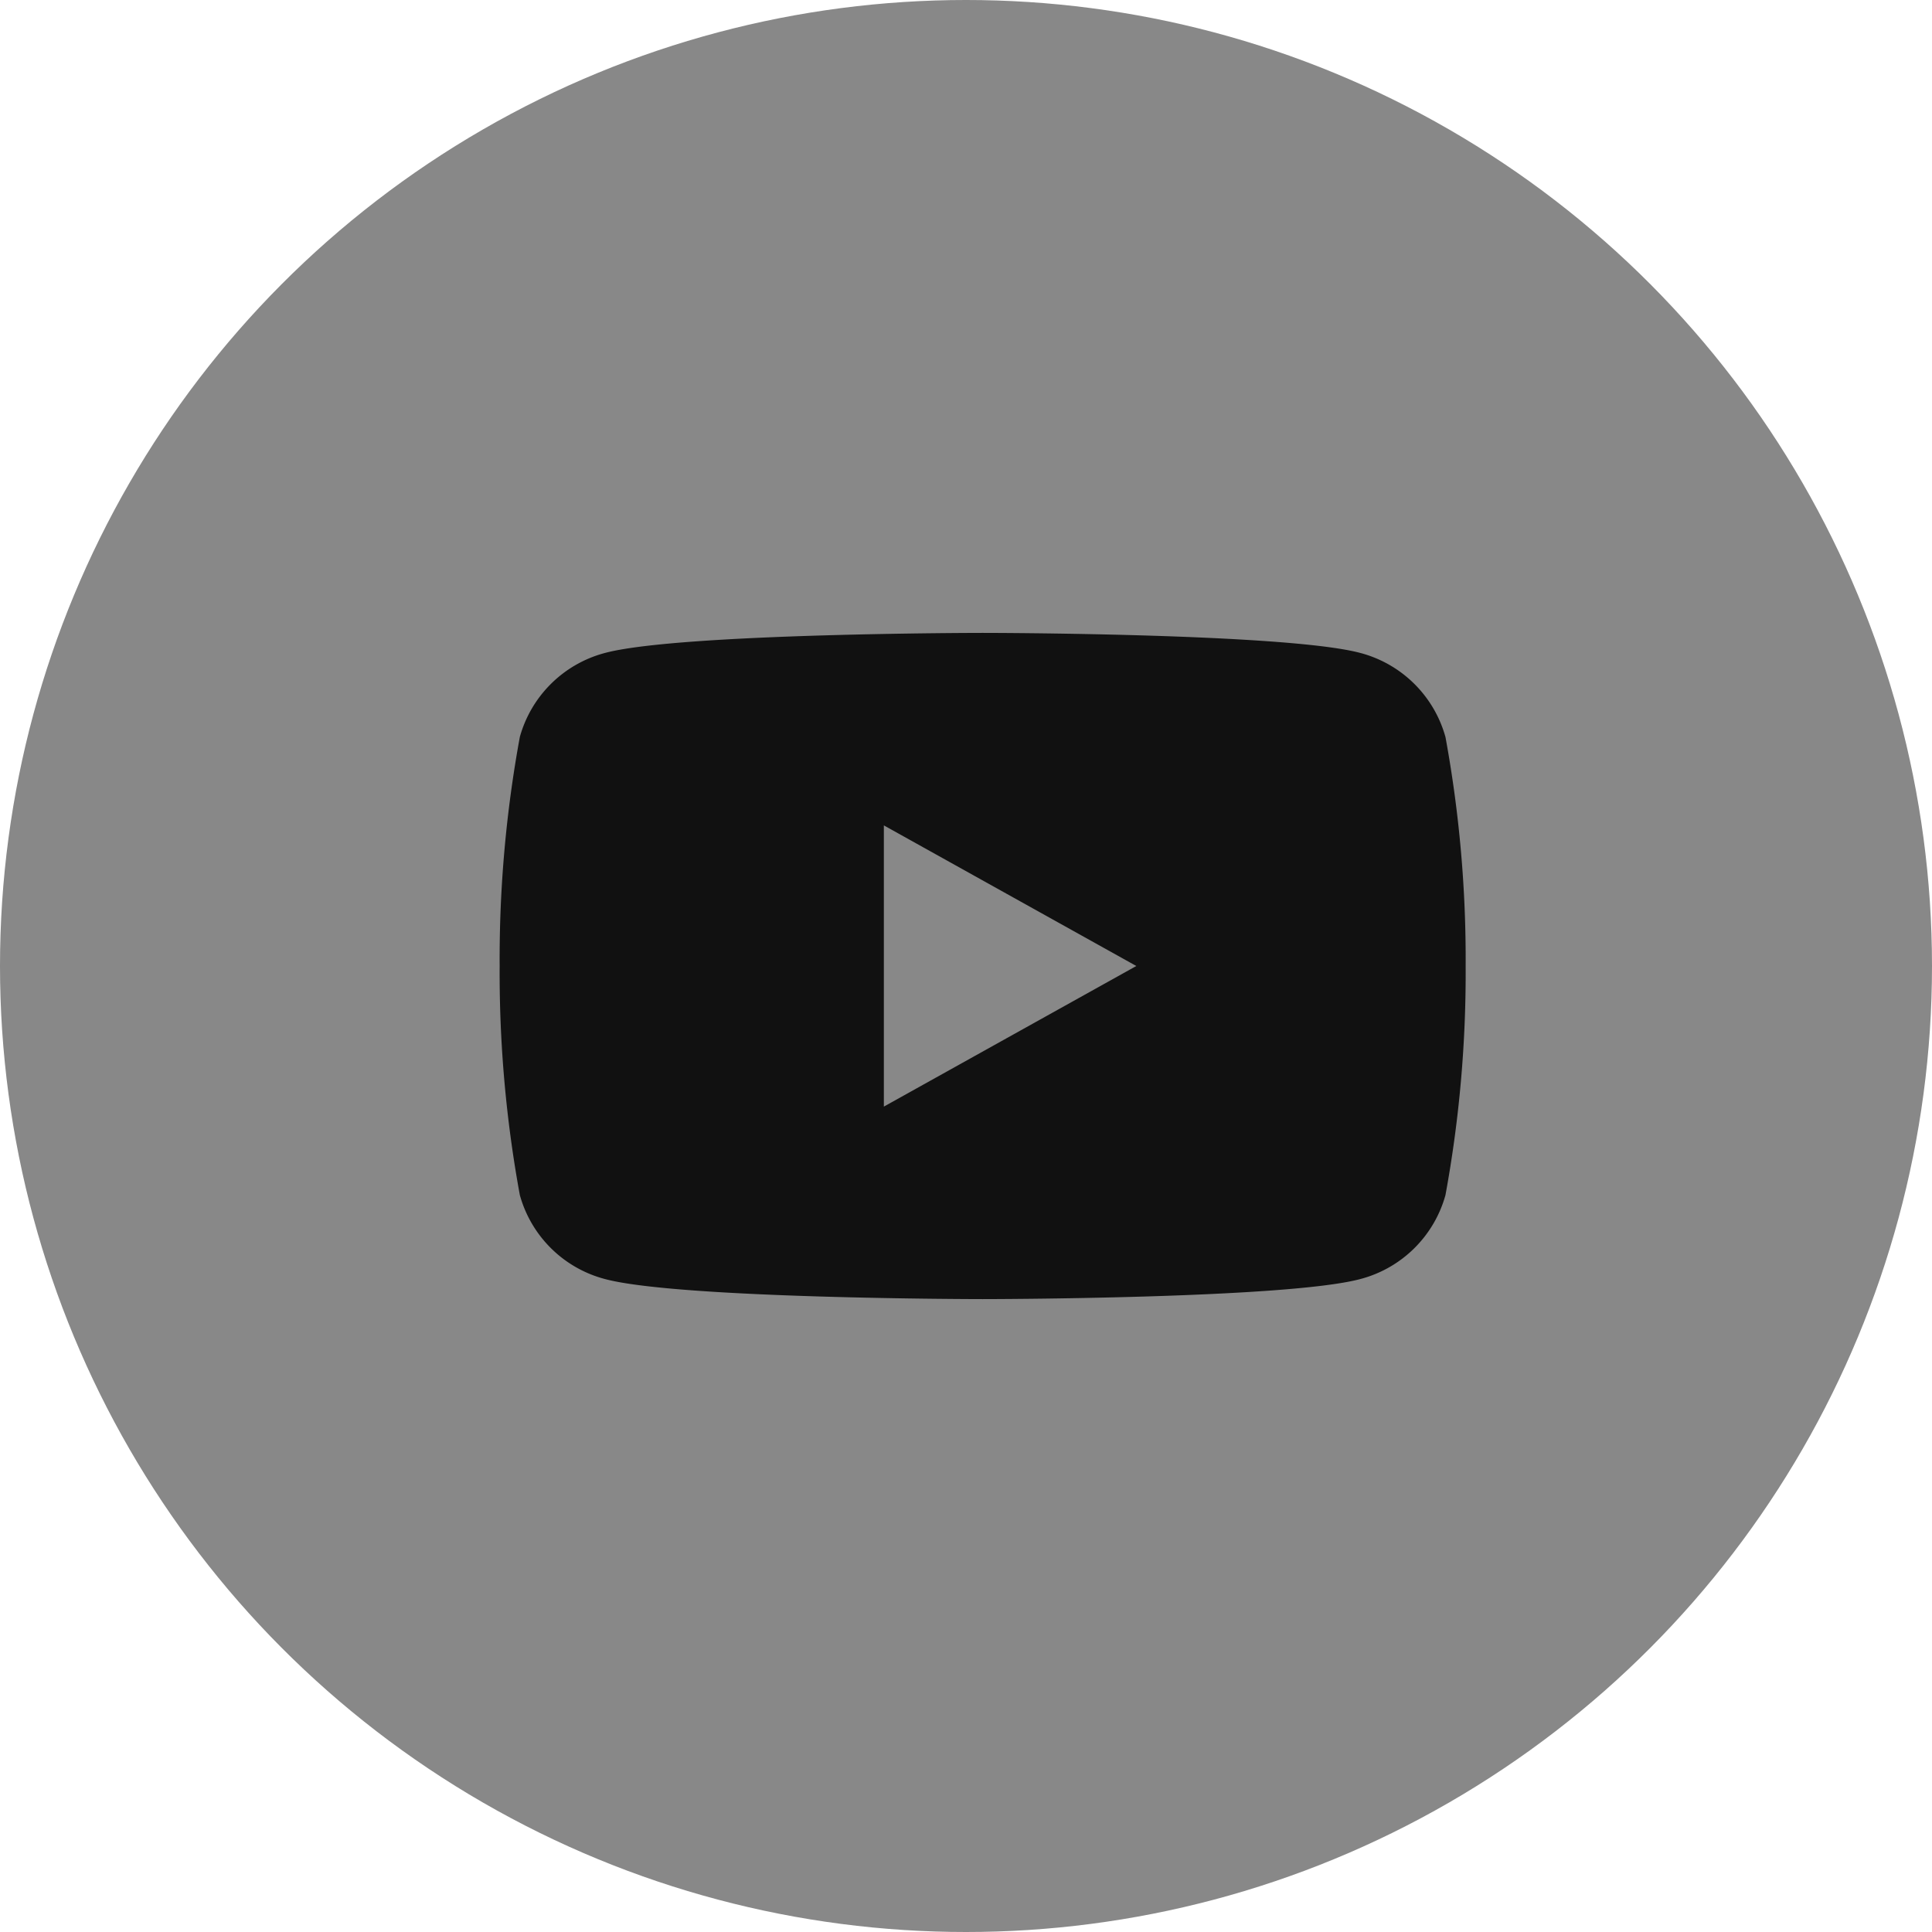
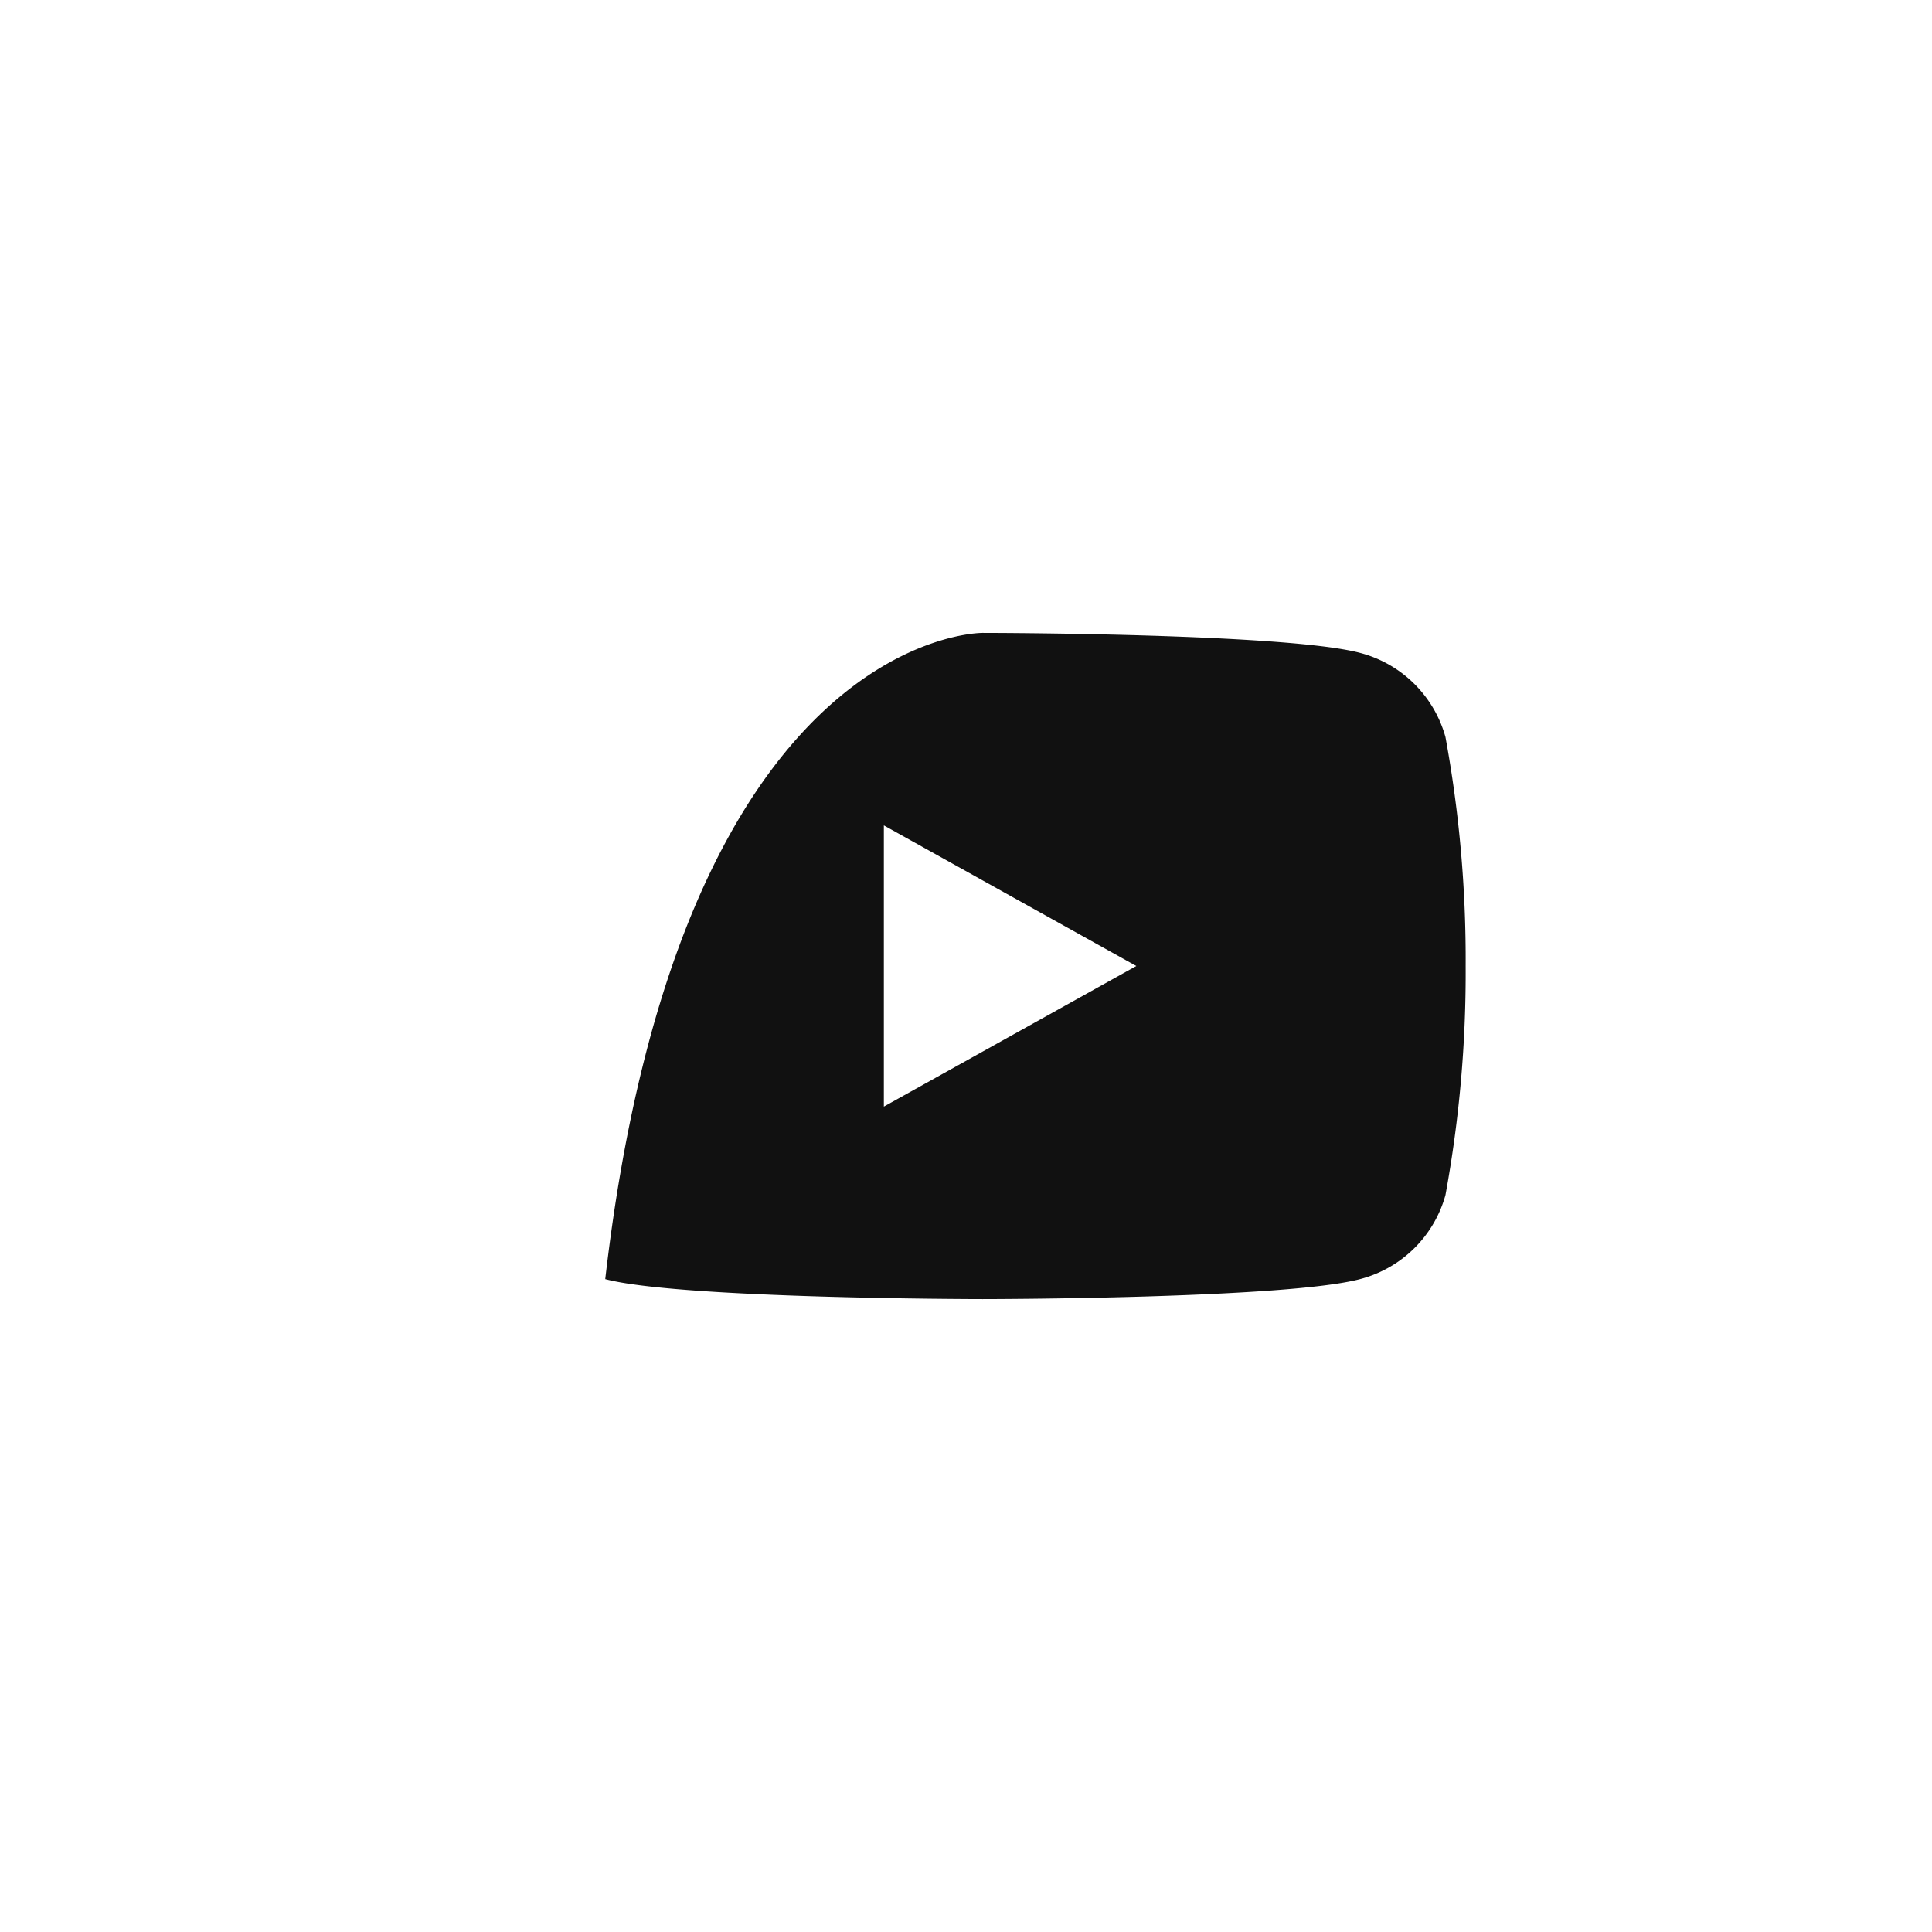
<svg xmlns="http://www.w3.org/2000/svg" width="58" height="58" viewBox="0 0 58 58">
  <g id="组_8332" data-name="组 8332" transform="translate(-307 -982.334)">
-     <circle id="Oval_3_Copy_2" data-name="Oval 3 Copy 2" cx="29" cy="29" r="29" transform="translate(307 982.334)" fill="#888" />
    <g id="Icons_Twitter_20x20_Dark" data-name="Icons/Twitter 20x20 Dark" transform="translate(322 996.334)">
      <rect id="Icons_20x20_Social_Network_White_YouTube_background" data-name="Icons/20x20/Social Network/White/YouTube background" width="29" height="29" fill="none" />
-       <path id="Fill_1" data-name="Fill 1" d="M14.5,20c-.091,0-9.094-.007-11.33-.6A3.6,3.6,0,0,1,.606,16.877,36.882,36.882,0,0,1,0,10,36.874,36.874,0,0,1,.606,3.123,3.609,3.609,0,0,1,3.17.6C5.406.007,14.409,0,14.5,0s9.094.007,11.33.6a3.609,3.609,0,0,1,2.564,2.526A36.874,36.874,0,0,1,29,10a36.882,36.882,0,0,1-.606,6.877A3.6,3.6,0,0,1,25.83,19.4C23.594,19.993,14.591,20,14.5,20ZM11.534,5.779v8.442L19.113,10Z" transform="translate(0 5)" fill="#111" />
+       <path id="Fill_1" data-name="Fill 1" d="M14.5,20c-.091,0-9.094-.007-11.33-.6C5.406.007,14.409,0,14.5,0s9.094.007,11.33.6a3.609,3.609,0,0,1,2.564,2.526A36.874,36.874,0,0,1,29,10a36.882,36.882,0,0,1-.606,6.877A3.6,3.6,0,0,1,25.83,19.4C23.594,19.993,14.591,20,14.5,20ZM11.534,5.779v8.442L19.113,10Z" transform="translate(0 5)" fill="#111" />
    </g>
  </g>
</svg>